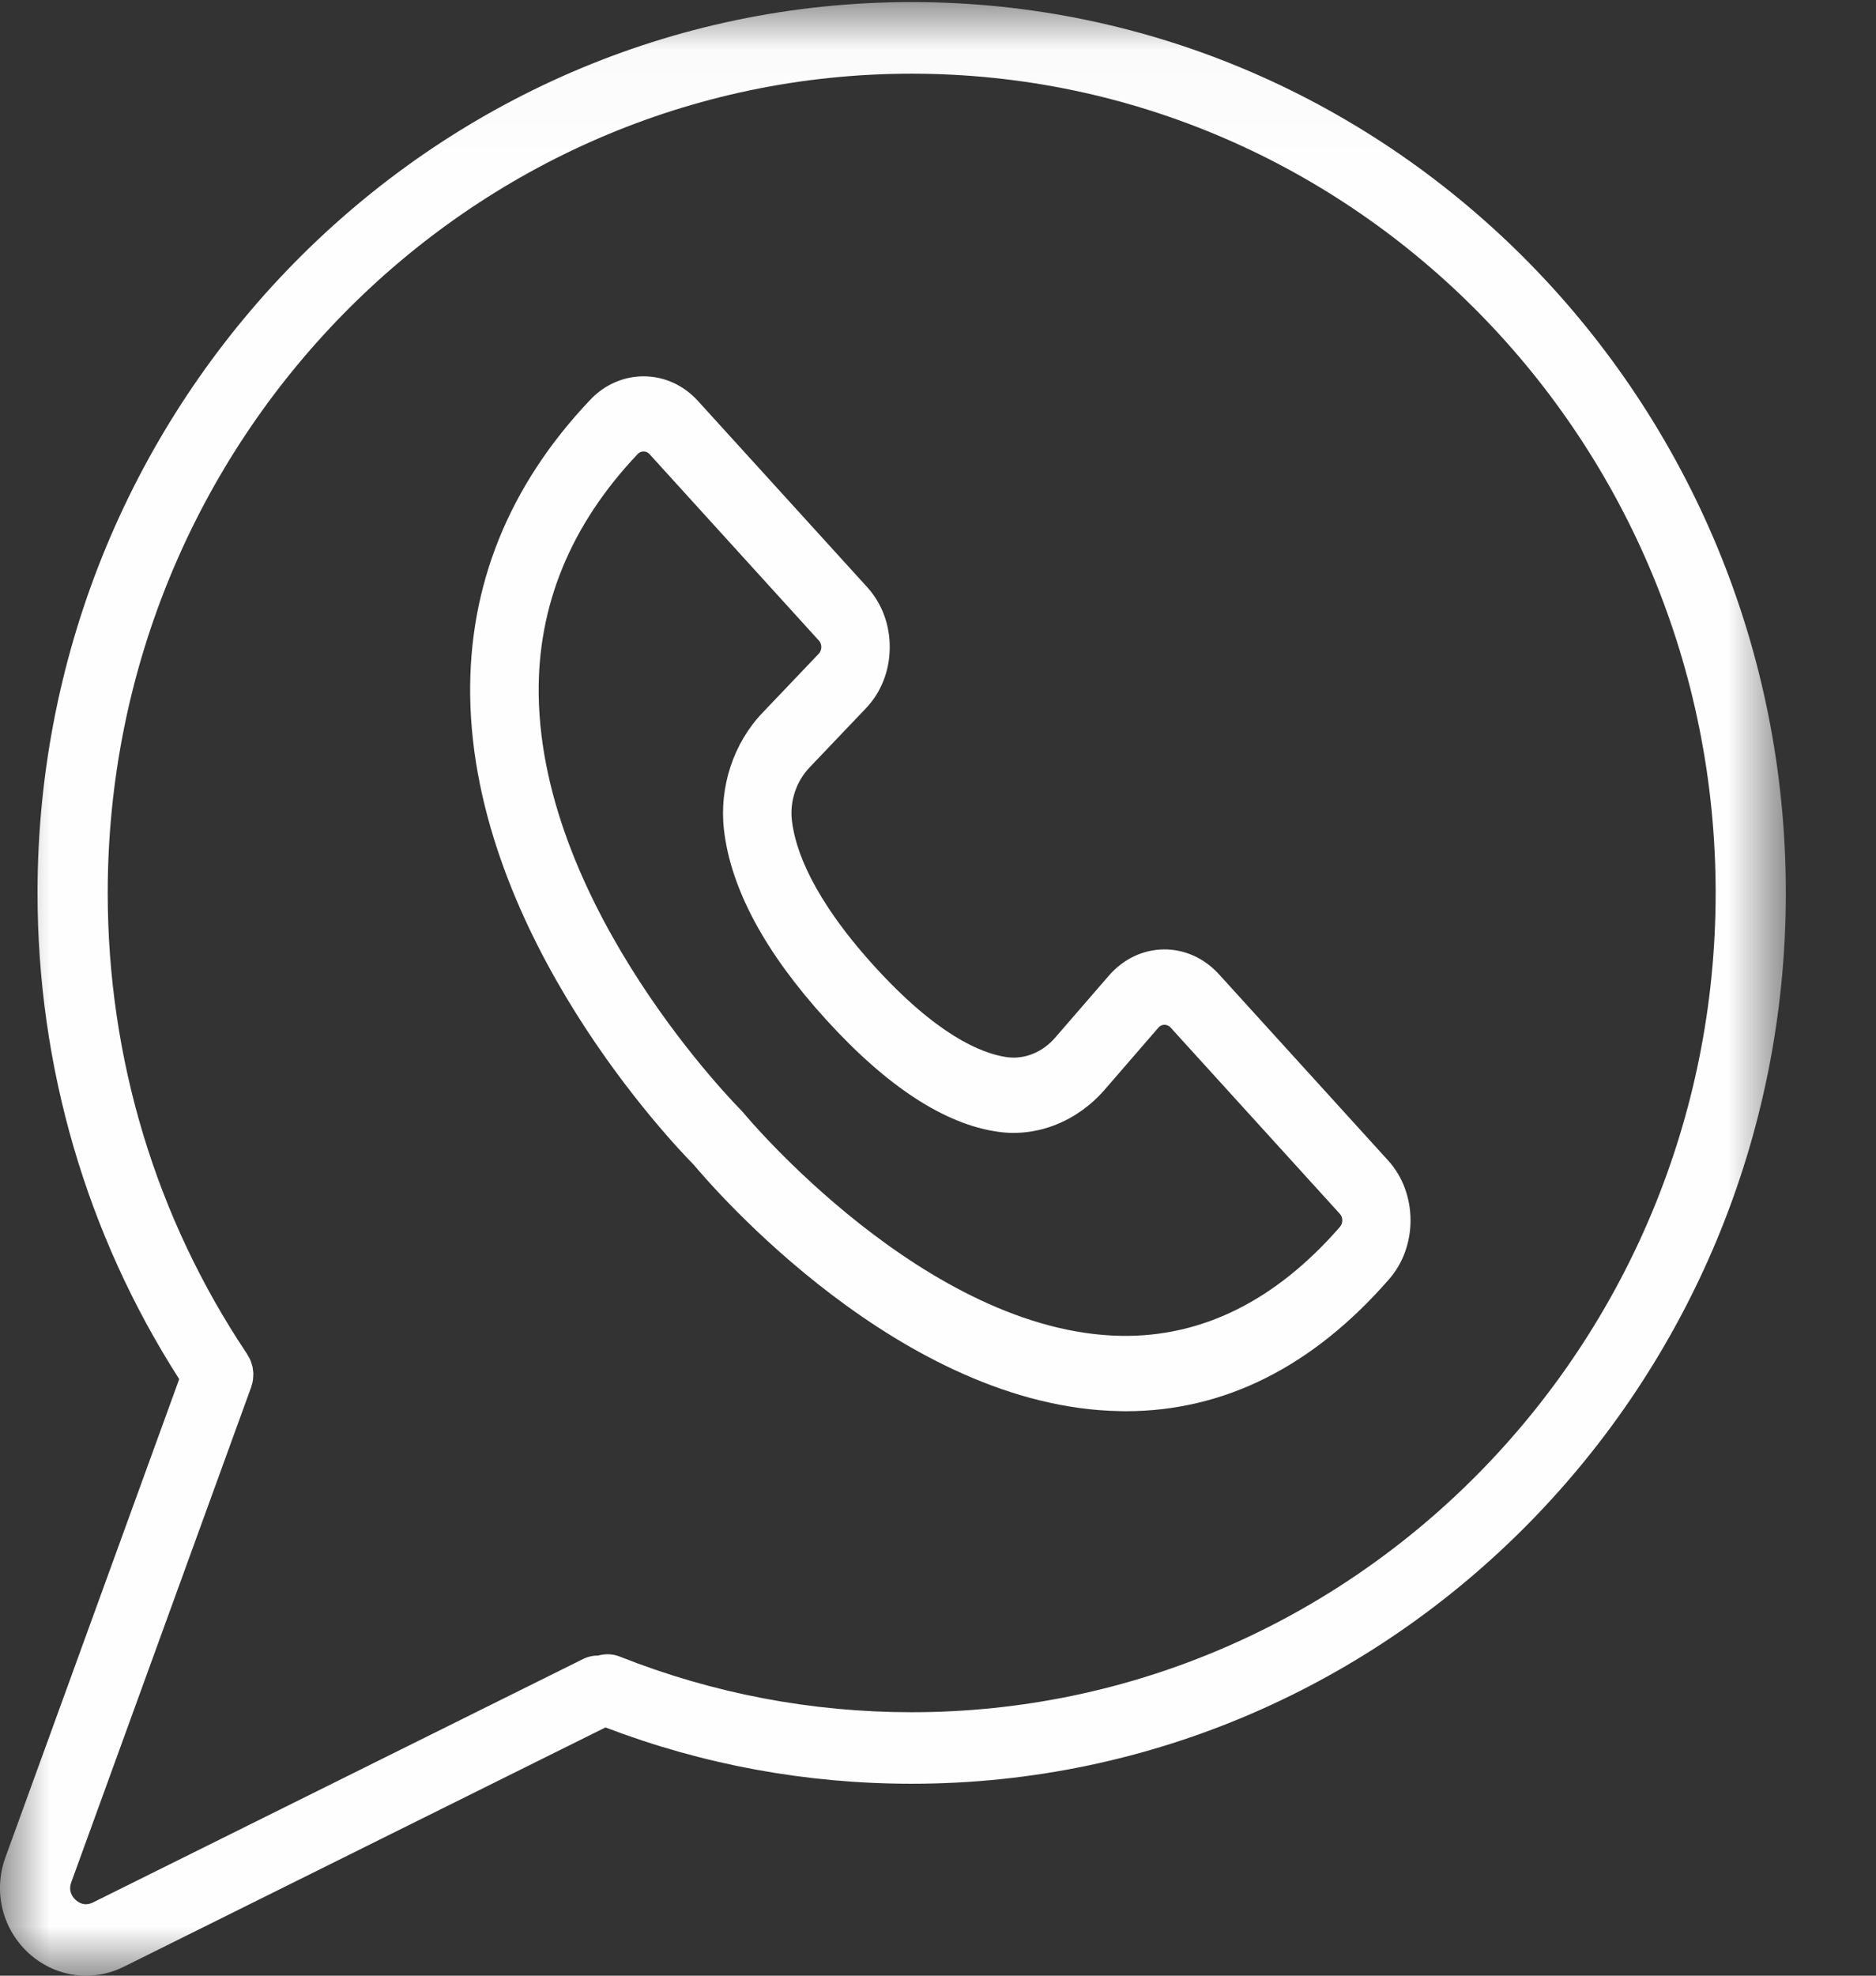
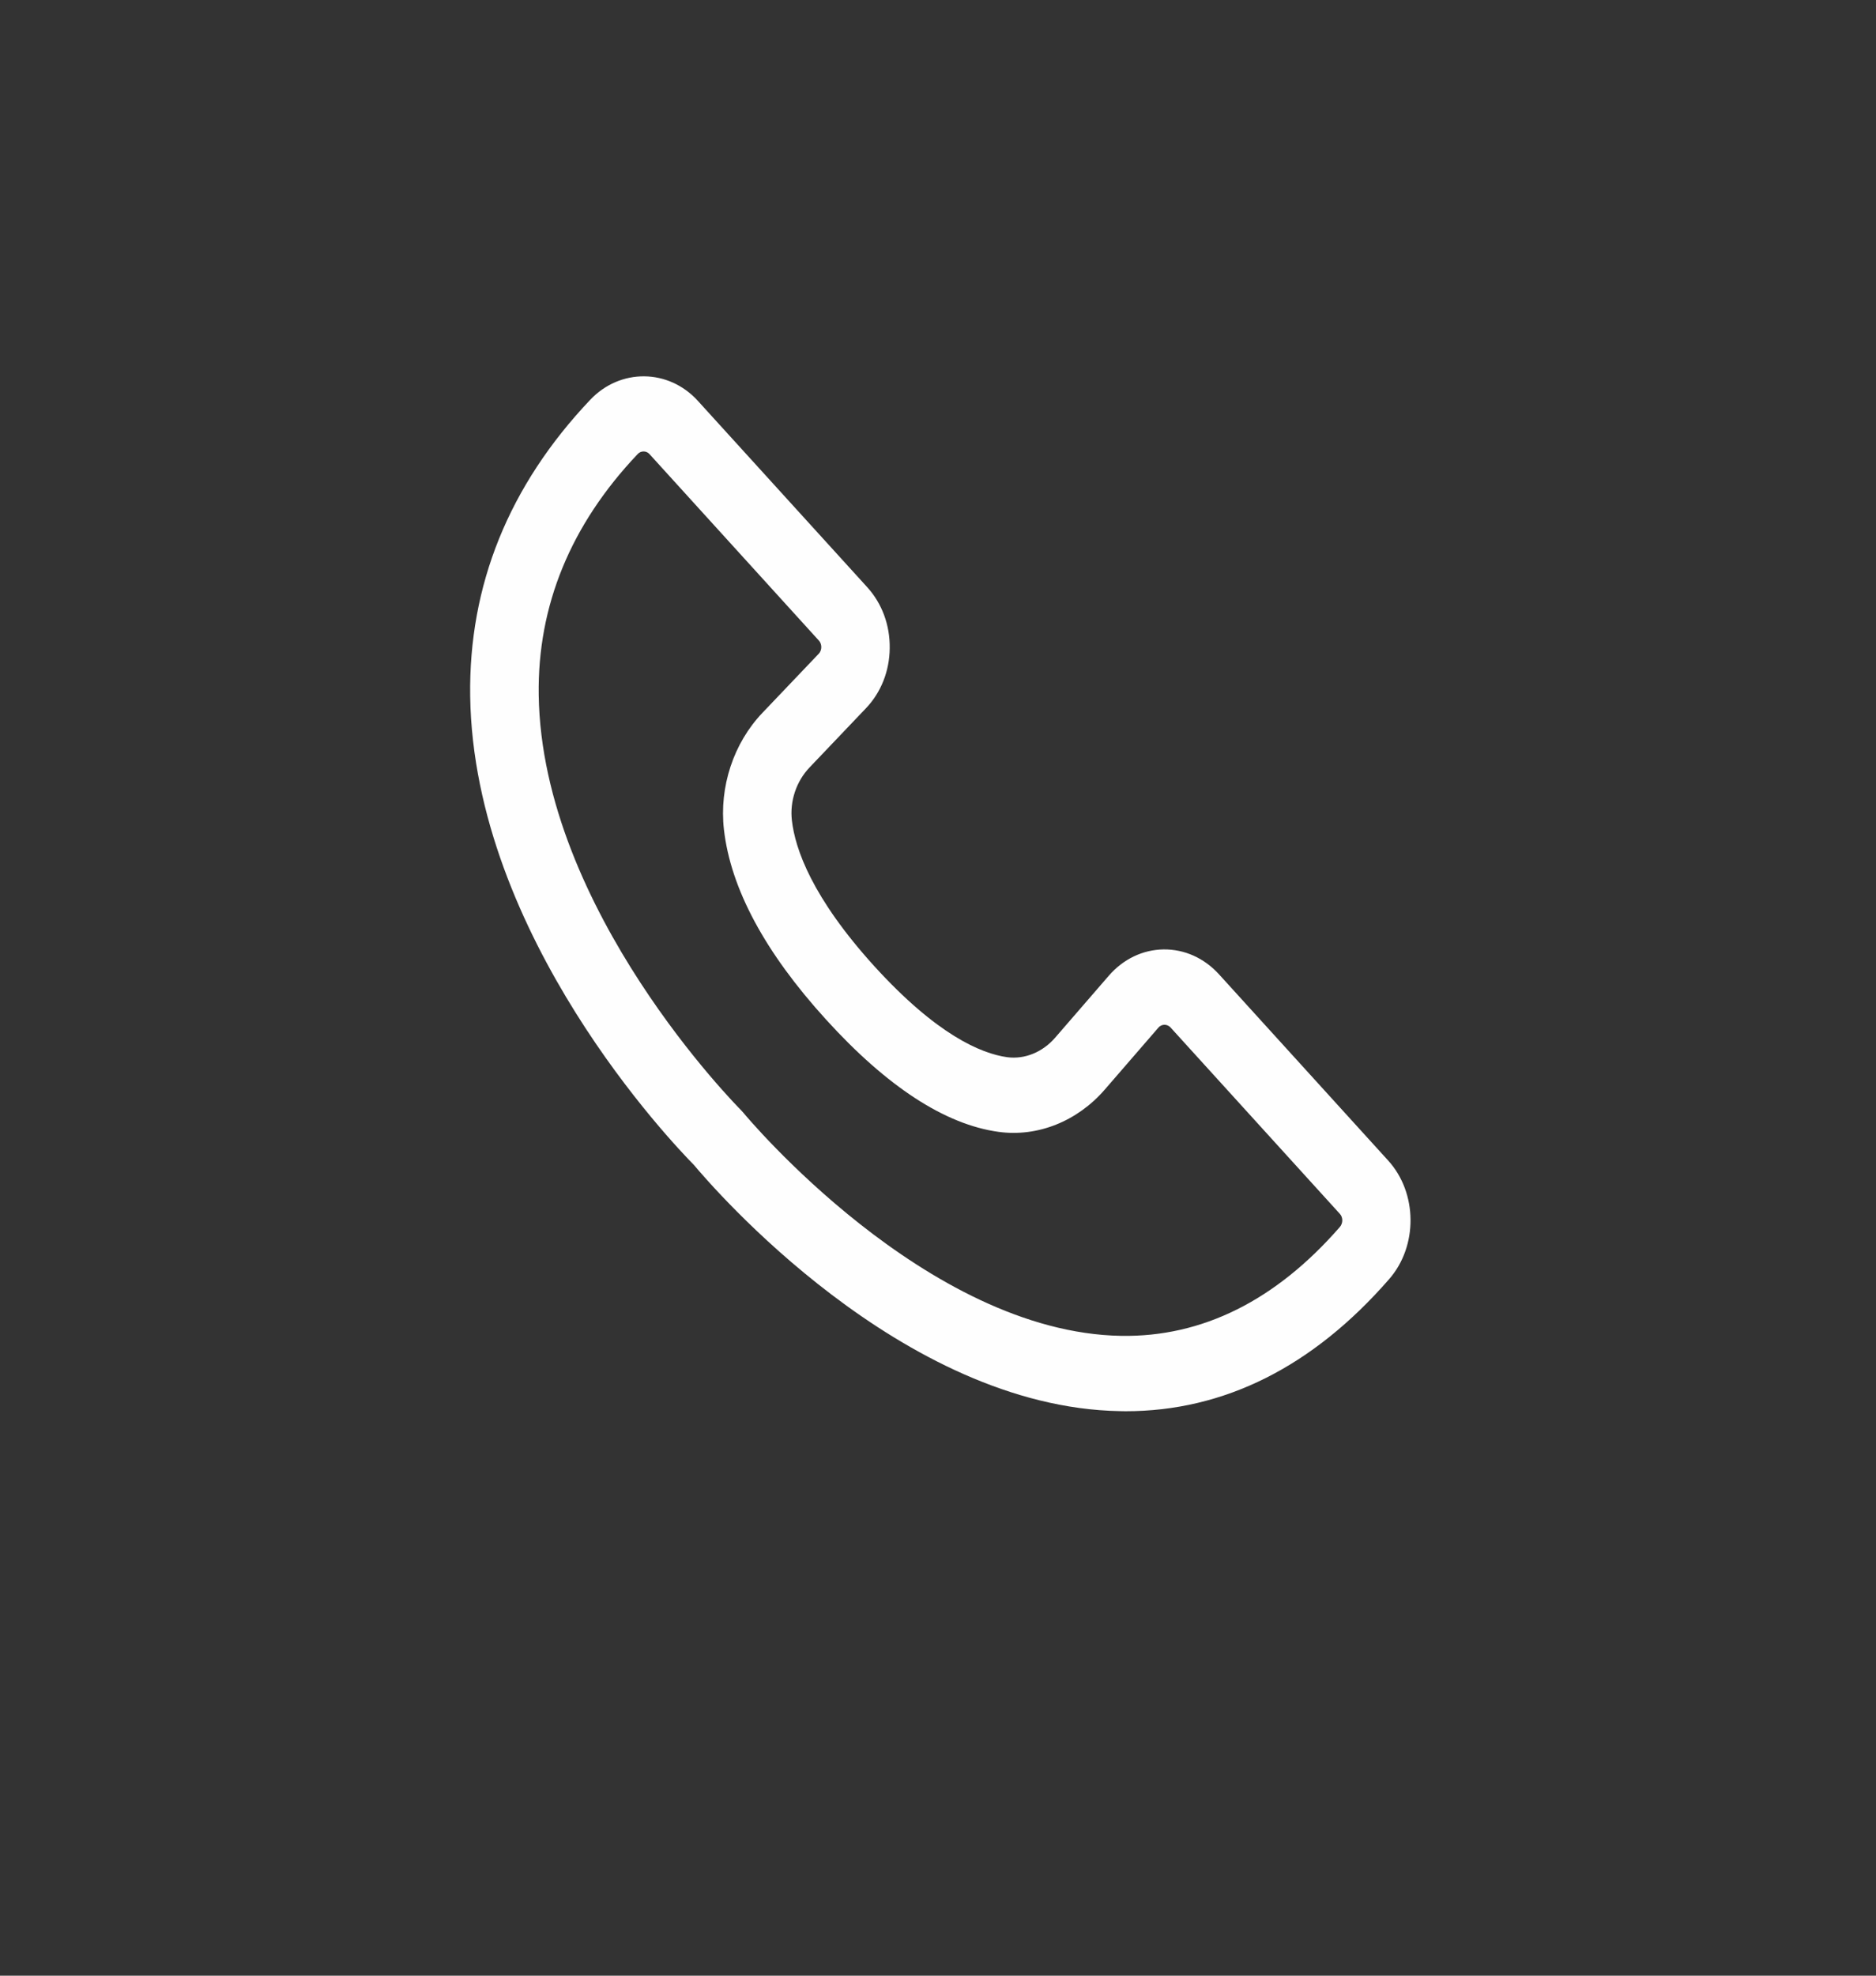
<svg xmlns="http://www.w3.org/2000/svg" xmlns:xlink="http://www.w3.org/1999/xlink" width="19px" height="20px" viewBox="0 0 19 20" version="1.1">
  <rect x="0" y="0" width="19" height="20" fill="#333333" stroke="none" />
  <title>AFADA84E-0607-496E-A82B-C74F18D36F84</title>
  <desc>Created with sketchtool.</desc>
  <defs>
-     <polygon id="path-1" points="0 0.021 18.087 0.021 18.087 20 0 20" />
-   </defs>
+     </defs>
  <g id="Page-1" stroke="none" stroke-width="1" fill="none" fill-rule="evenodd">
    <g id="Home-Copy" transform="translate(-910, -27)">
      <g id="Group-6" transform="translate(910, 27)">
        <path d="M13.569,12.422 C12.92,13.166 12.176,13.536 11.356,13.523 C9.38,13.49 7.549,11.289 7.531,11.267 L7.506,11.239 C7.486,11.219 5.487,9.214 5.456,7.035 C5.443,6.132 5.779,5.313 6.457,4.598 C6.474,4.579 6.496,4.57 6.518,4.57 C6.54,4.57 6.562,4.579 6.578,4.597 L8.293,6.484 C8.314,6.507 8.318,6.533 8.318,6.551 C8.318,6.569 8.313,6.596 8.292,6.618 L7.722,7.216 C7.429,7.523 7.283,7.965 7.332,8.398 C7.4,8.994 7.747,9.641 8.366,10.321 C8.985,11.002 9.573,11.384 10.114,11.458 C10.508,11.512 10.91,11.352 11.189,11.03 L11.732,10.403 C11.753,10.379 11.777,10.374 11.793,10.374 L11.794,10.374 C11.811,10.374 11.834,10.379 11.855,10.401 L13.57,12.288 C13.603,12.324 13.603,12.383 13.569,12.422 L13.569,12.422 Z M12.345,9.862 C12.195,9.698 11.997,9.609 11.785,9.611 C11.573,9.614 11.376,9.709 11.23,9.877 L10.687,10.504 C10.559,10.652 10.377,10.726 10.2,10.702 C9.936,10.665 9.488,10.476 8.856,9.782 C8.225,9.087 8.053,8.595 8.02,8.304 C7.998,8.109 8.065,7.909 8.2,7.768 L8.77,7.17 C8.923,7.01 9.009,6.793 9.011,6.561 C9.014,6.328 8.933,6.109 8.783,5.944 L7.068,4.058 C6.771,3.731 6.281,3.726 5.977,4.048 C5.155,4.915 4.746,5.924 4.762,7.047 C4.797,9.48 6.825,11.587 7.028,11.793 C7.215,12.016 9.13,14.247 11.343,14.285 C11.362,14.286 11.381,14.286 11.4,14.286 C12.398,14.286 13.296,13.836 14.069,12.949 L14.069,12.949 C14.362,12.614 14.357,12.076 14.06,11.749 L12.345,9.862 Z" id="Fill-1" fill="#FEFEFE" />
        <g id="Group-5">
          <mask id="mask-2" fill="white">
            <use xlink:href="#path-1" />
          </mask>
          <g id="Clip-4" />
          <path d="M9.233,17.333 C8.214,17.333 7.221,17.143 6.28,16.771 C6.207,16.741 6.13,16.74 6.06,16.759 C6.007,16.759 5.954,16.77 5.904,16.795 L0.943,19.258 C0.858,19.301 0.795,19.26 0.765,19.232 C0.735,19.205 0.689,19.144 0.722,19.054 L2.541,14.05 C2.542,14.049 2.542,14.049 2.542,14.048 L2.545,14.041 C2.547,14.034 2.548,14.027 2.55,14.02 C2.554,14.006 2.559,13.991 2.561,13.976 C2.563,13.965 2.563,13.953 2.564,13.942 C2.565,13.93 2.566,13.918 2.566,13.907 C2.566,13.894 2.564,13.881 2.562,13.869 C2.561,13.858 2.56,13.848 2.558,13.837 C2.555,13.824 2.55,13.811 2.546,13.797 C2.543,13.789 2.541,13.78 2.537,13.771 C2.53,13.755 2.521,13.739 2.511,13.723 C2.509,13.719 2.507,13.715 2.505,13.711 C2.503,13.709 2.502,13.707 2.501,13.705 C2.5,13.705 2.5,13.704 2.5,13.703 C1.578,12.326 1.091,10.713 1.091,9.039 C1.091,4.466 4.743,0.746 9.233,0.746 C13.723,0.746 17.376,4.466 17.376,9.039 C17.376,13.612 13.723,17.333 9.233,17.333 M9.233,0.021 C4.351,0.021 0.38,4.067 0.38,9.039 C0.38,10.799 0.876,12.496 1.815,13.961 L0.055,18.802 C-0.07,19.145 0.022,19.524 0.287,19.769 C0.452,19.921 0.66,20 0.872,20 C1.002,20 1.133,19.97 1.255,19.909 L6.132,17.487 C7.122,17.865 8.165,18.057 9.233,18.057 C14.115,18.057 18.087,14.012 18.087,9.039 C18.087,4.067 14.115,0.021 9.233,0.021" id="Fill-3" fill="#FEFEFE" mask="url(#mask-2)" />
        </g>
      </g>
    </g>
  </g>
</svg>